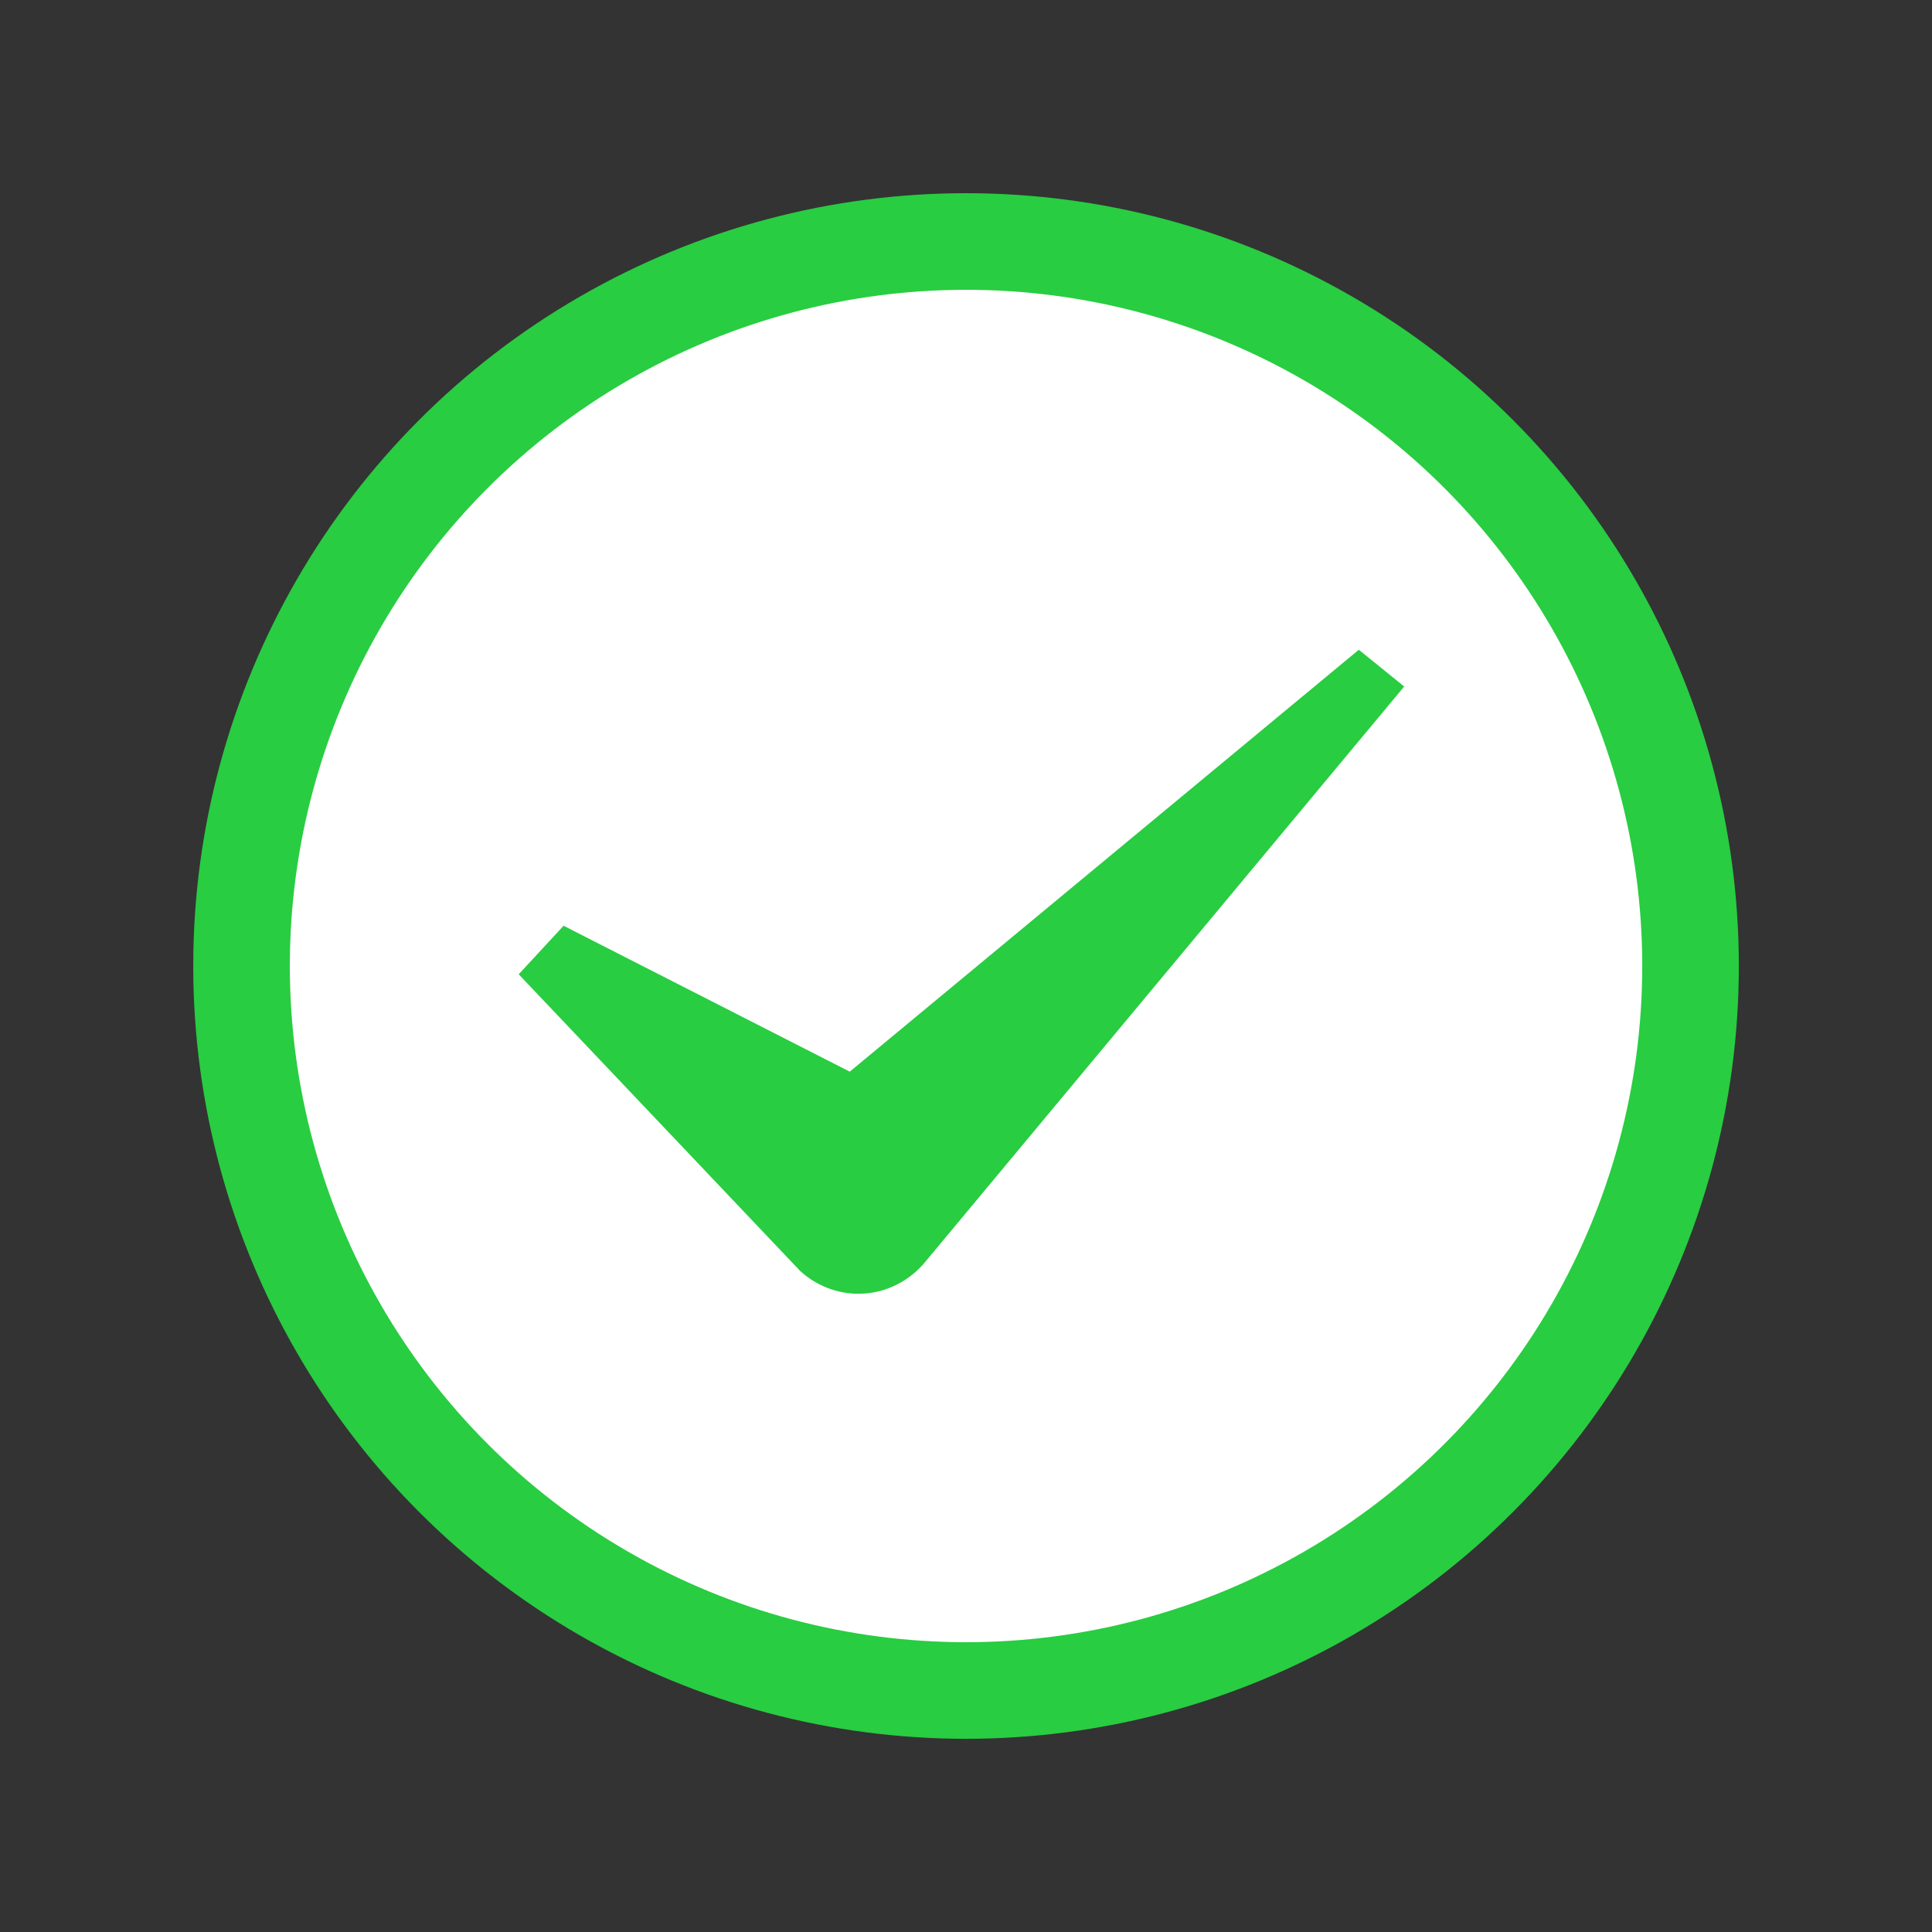
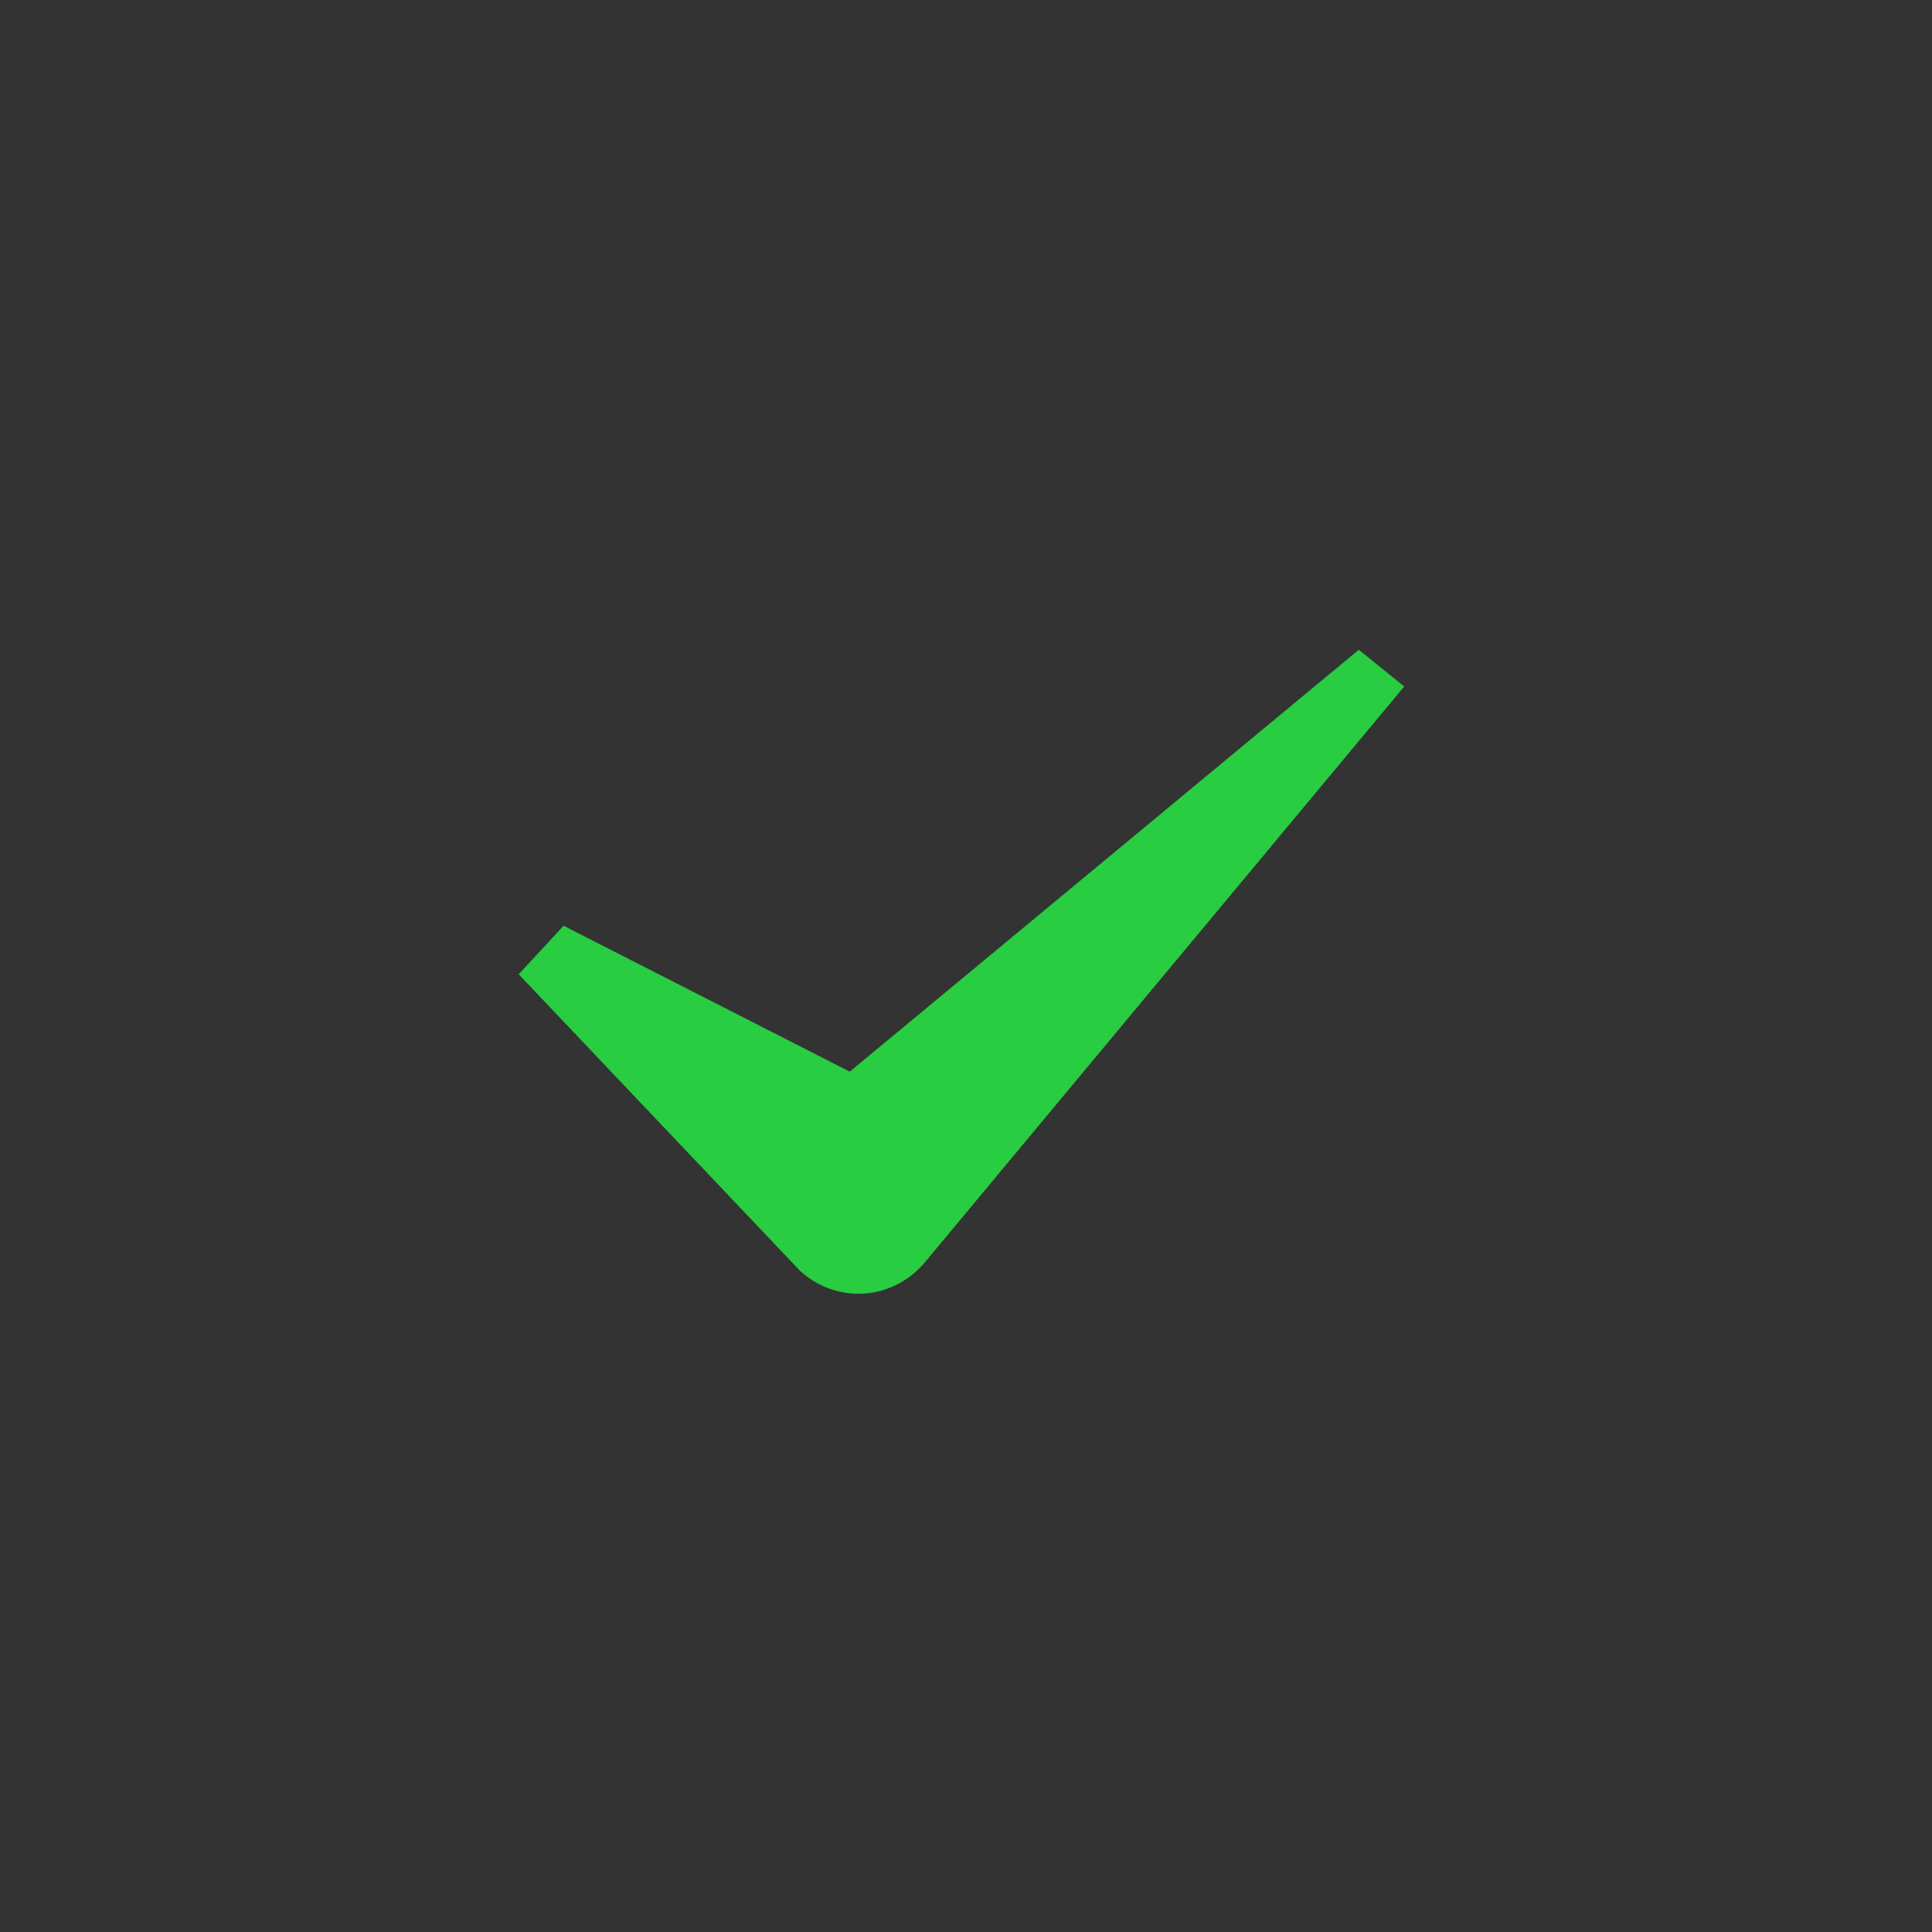
<svg xmlns="http://www.w3.org/2000/svg" width="48" height="48" viewBox="0 0 48 48" fill="none">
  <rect x="0" y="0" width="48" height="48" fill="#333333" stroke="none" />
-   <circle cx="24.001" cy="24" r="18" fill="white" stroke="#28CD41" stroke-width="2.4" />
  <path fill-rule="evenodd" clip-rule="evenodd" d="M34.887 17.056L22.985 31.354C22.603 31.814 22.06 32.096 21.478 32.138C20.895 32.179 20.32 31.978 19.881 31.578L12.887 24.206L14.002 23L21.112 26.625L33.759 16.143L34.887 17.056Z" fill="#28CD41" />
</svg>